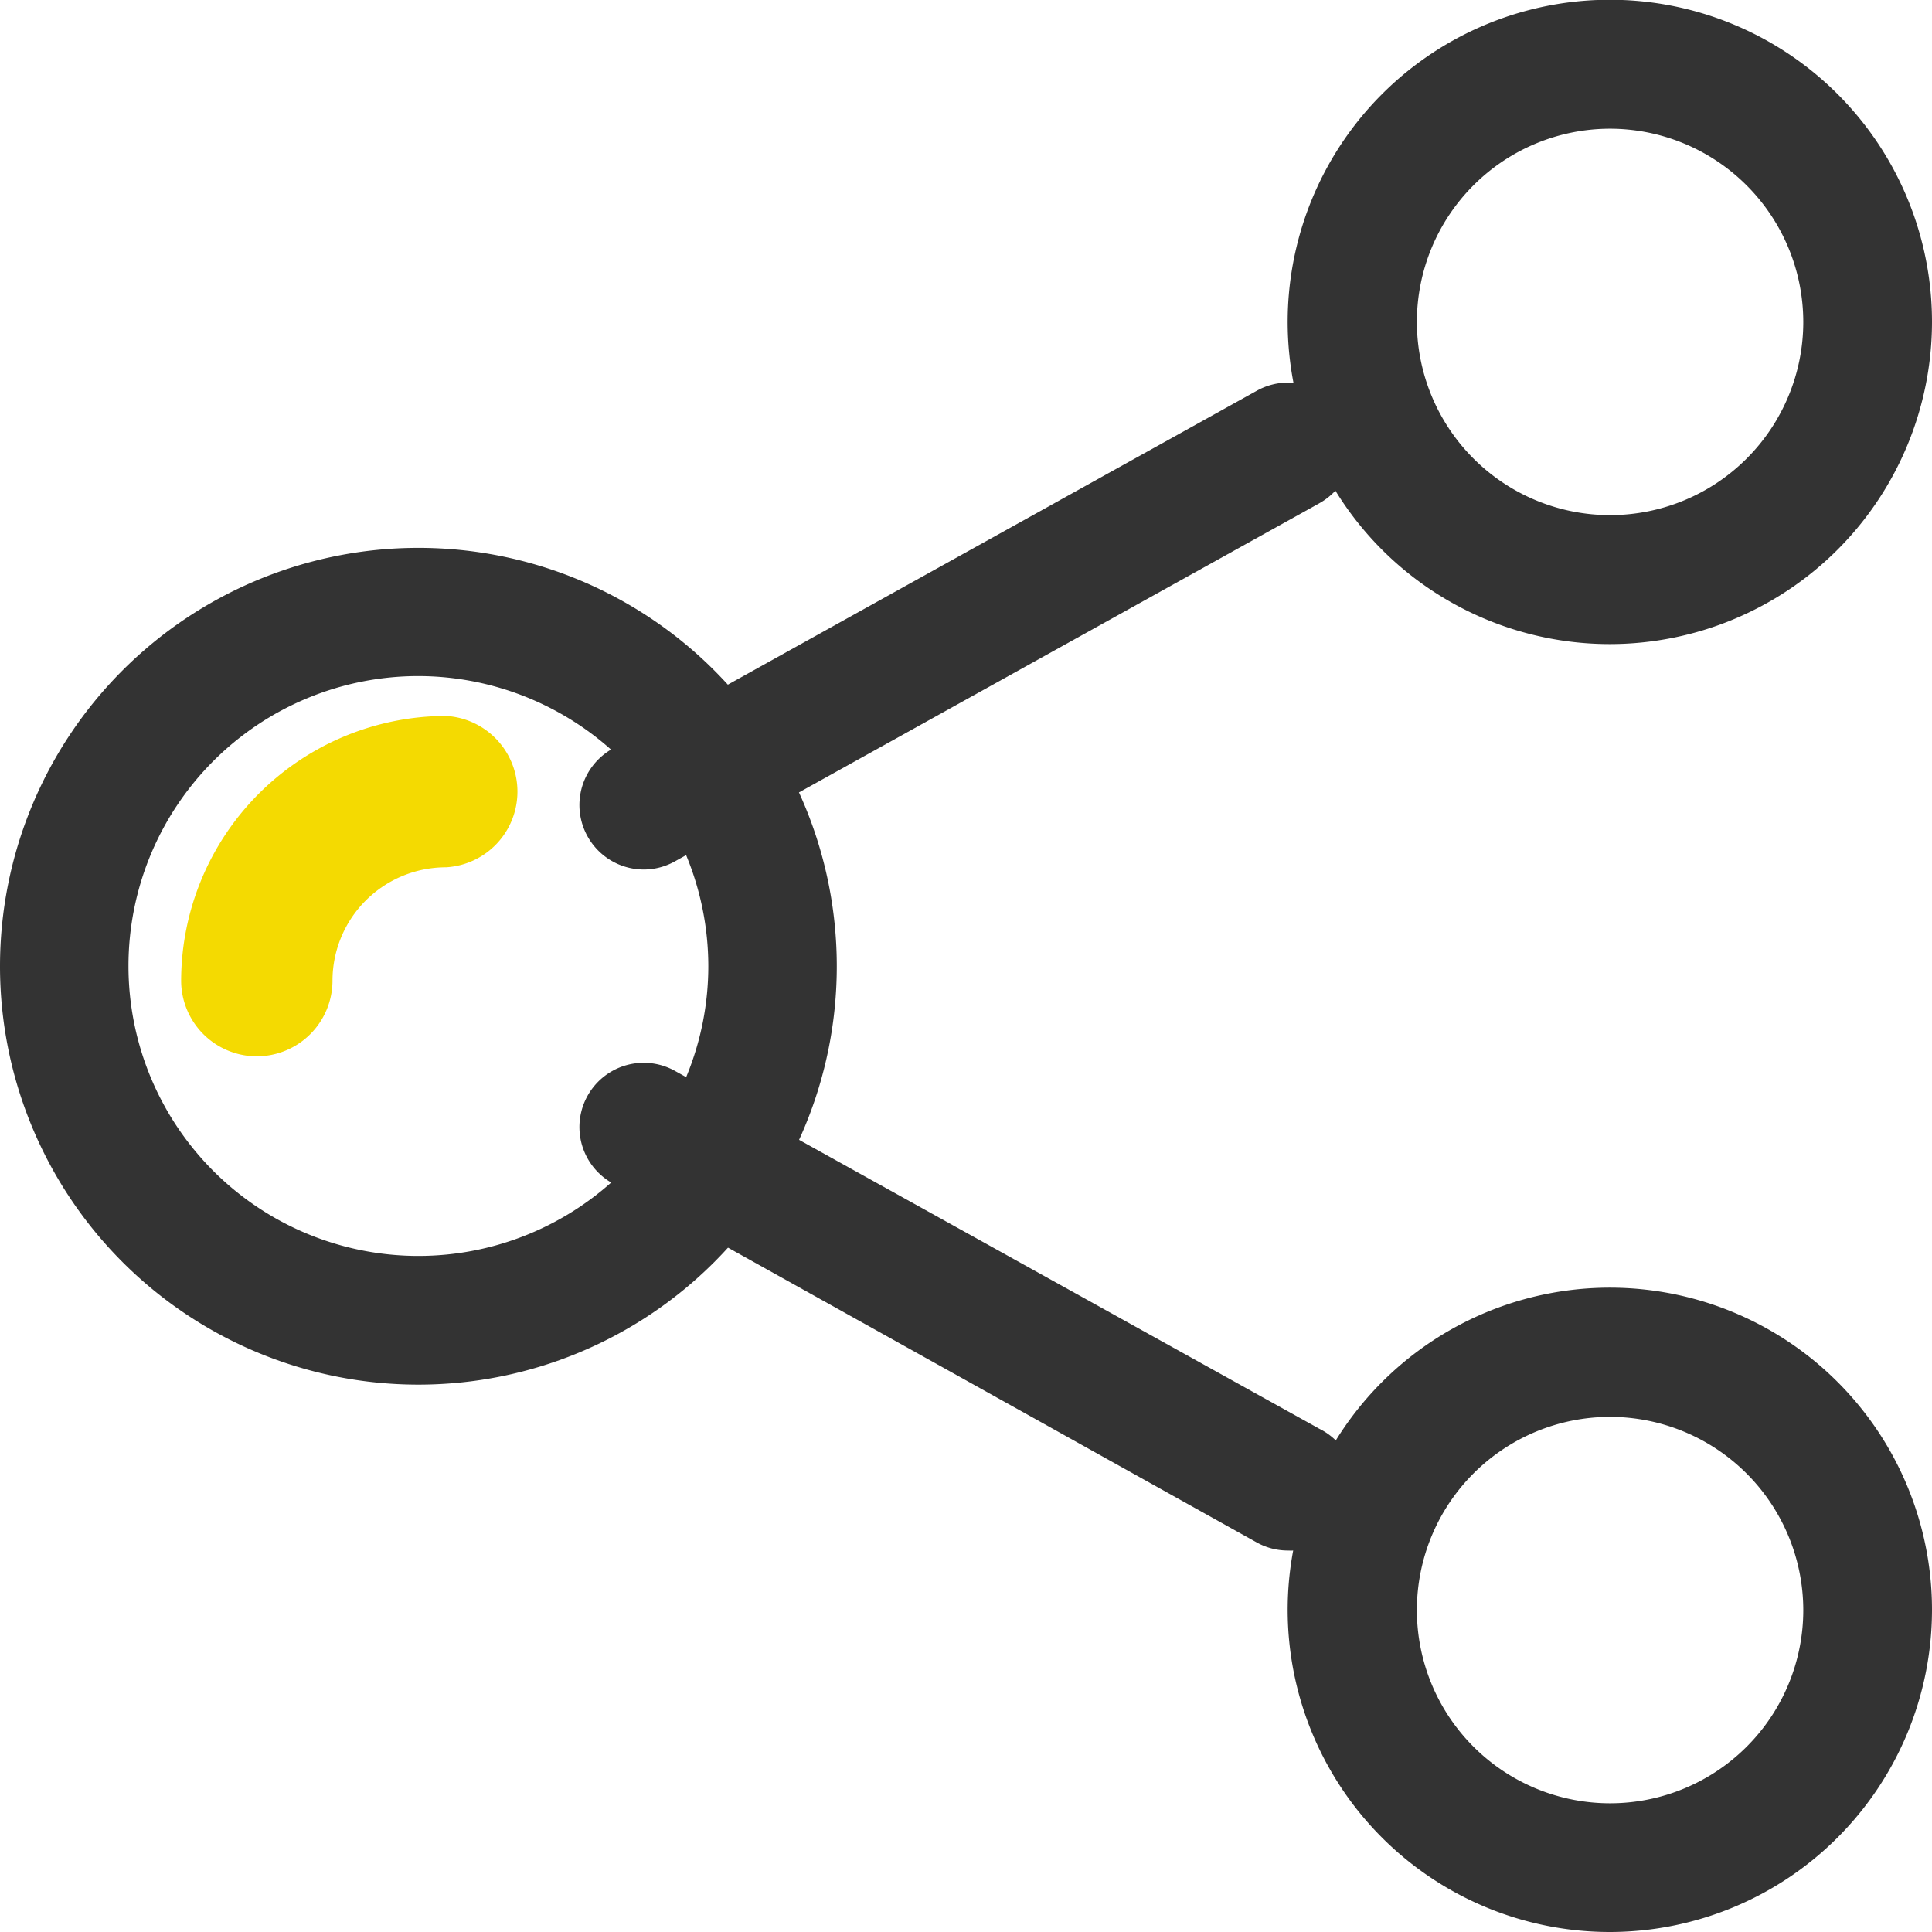
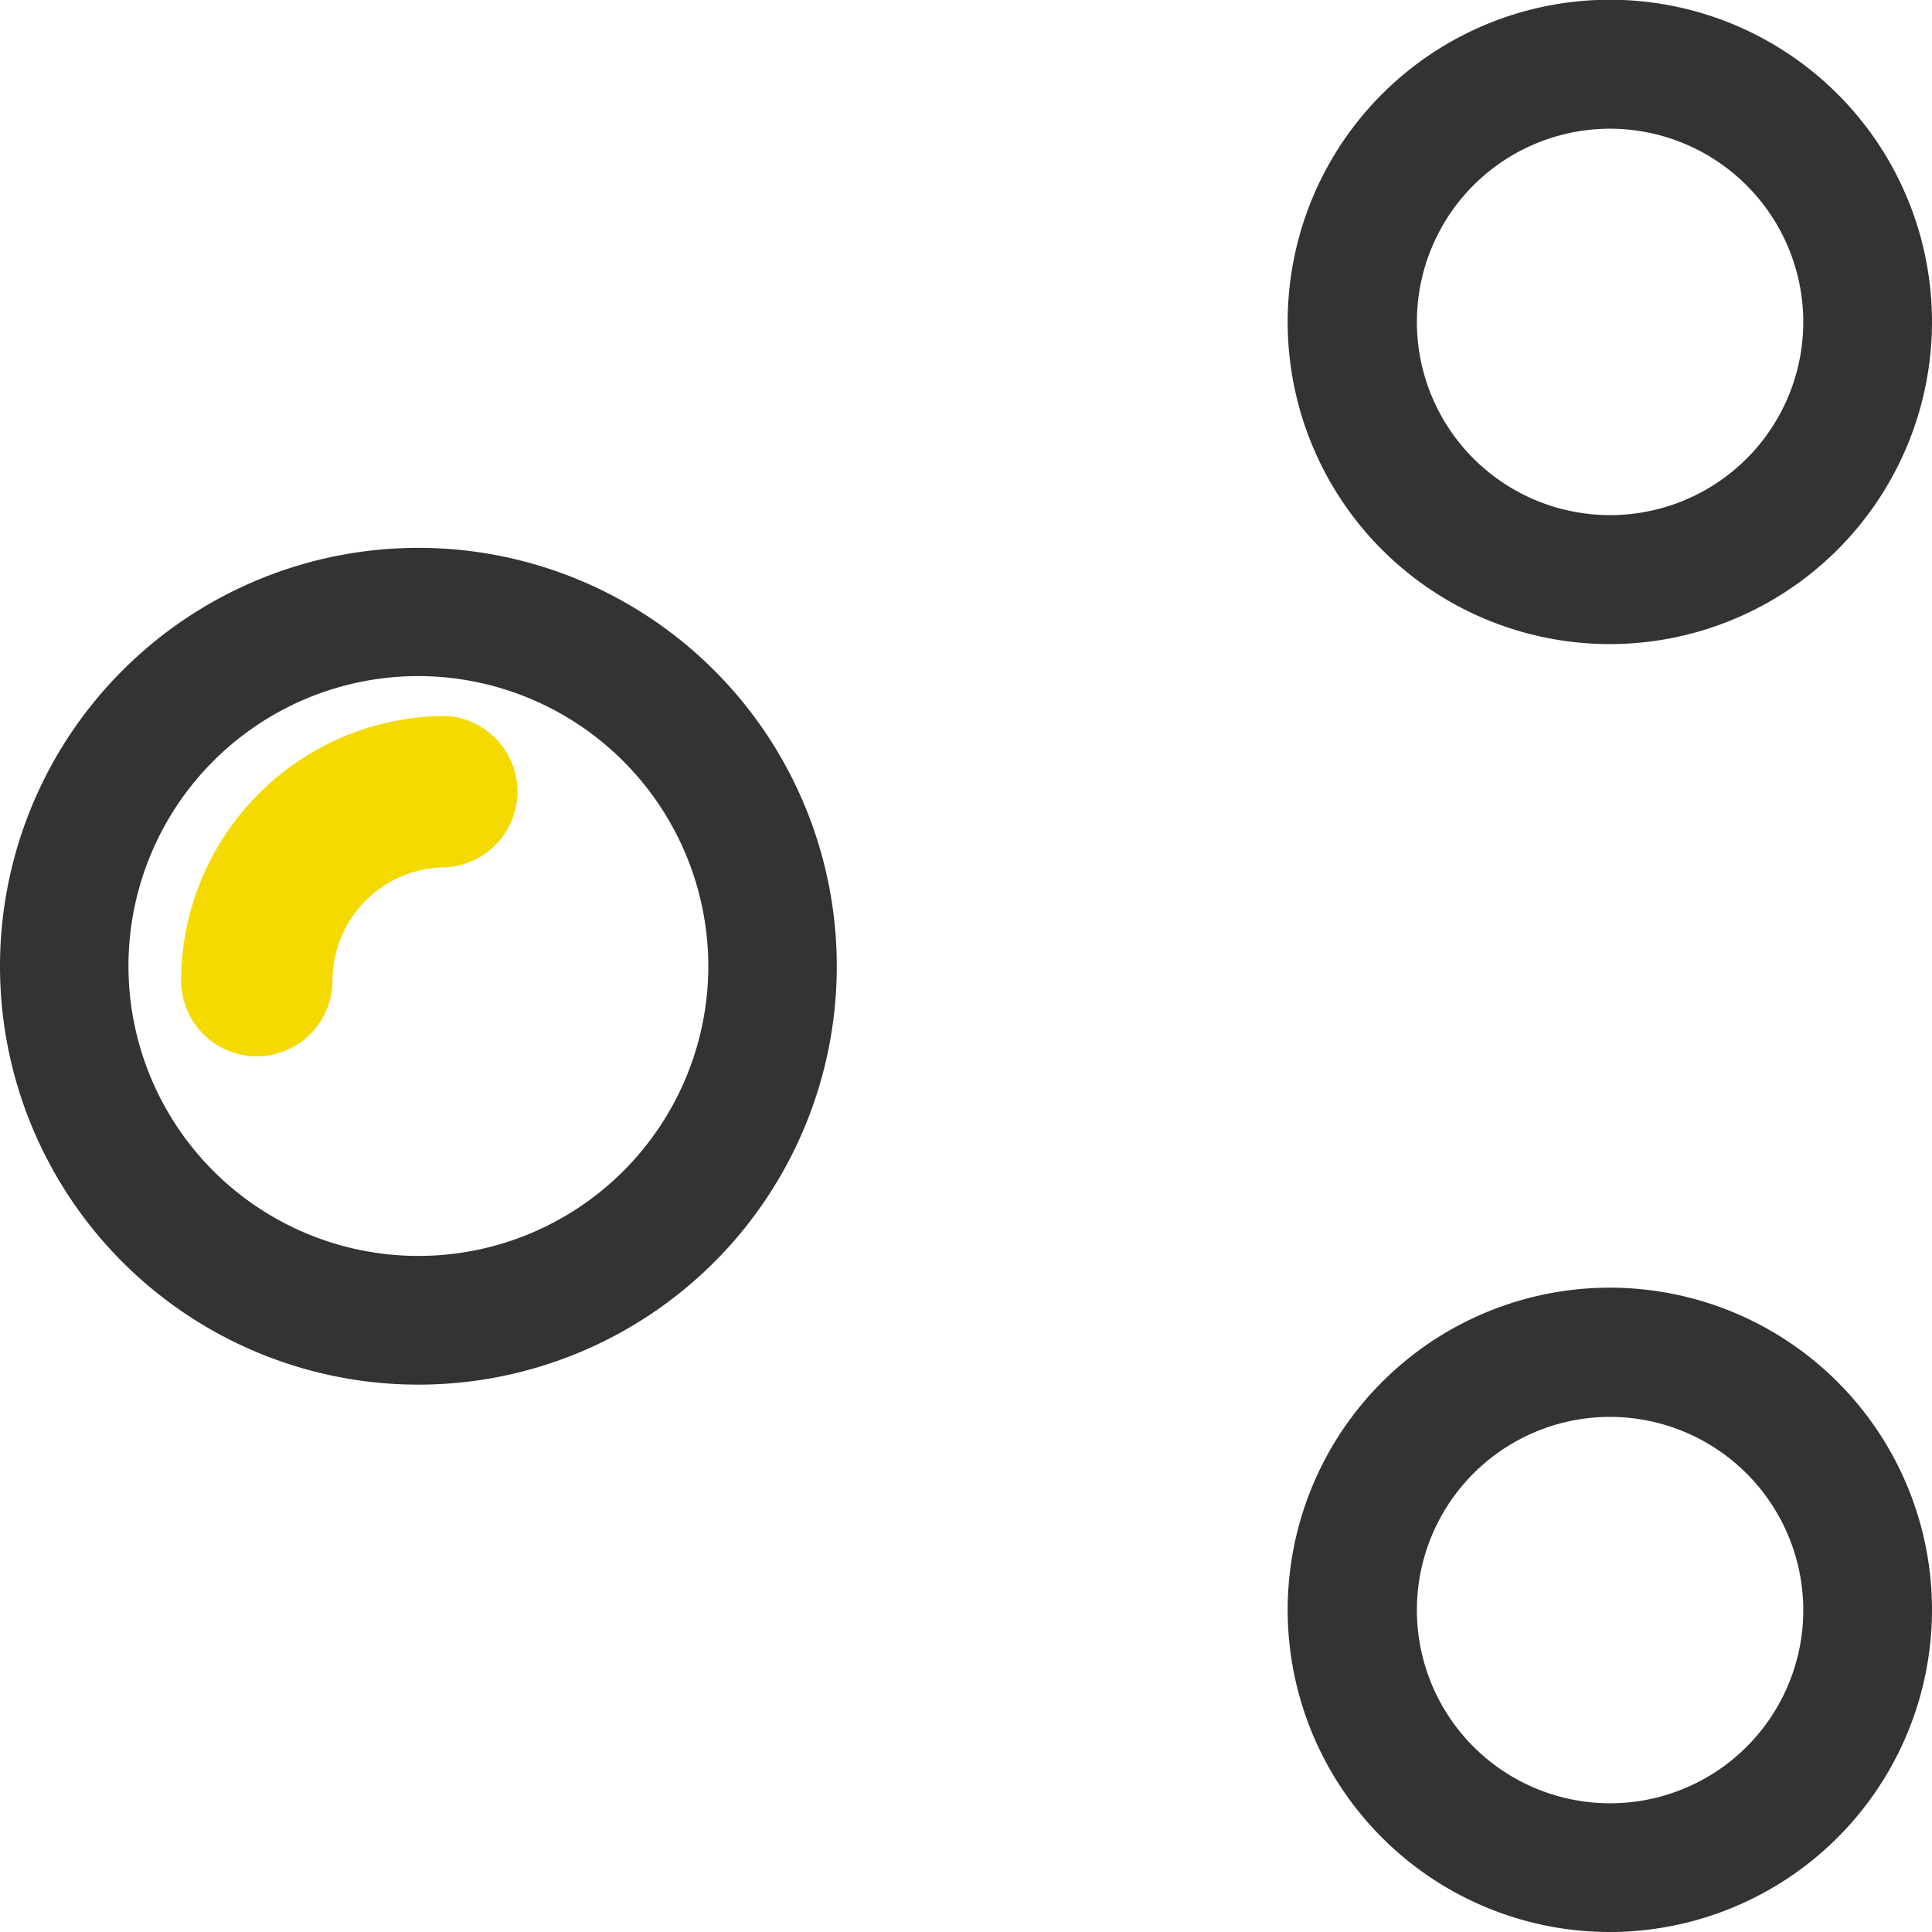
<svg xmlns="http://www.w3.org/2000/svg" viewBox="0 0 78.5 78.5">
  <defs>
    <style>.cls-1{fill:#333;}.cls-2{fill:#f4da01;}</style>
  </defs>
  <title>Recurso 3</title>
  <g id="Capa_2" data-name="Capa 2">
    <g id="Capa_1-2" data-name="Capa 1">
      <path class="cls-1" d="M65.42,26.17A13.09,13.09,0,1,1,78.5,13.08,13.1,13.1,0,0,1,65.42,26.17m0-20.94a7.85,7.85,0,1,0,7.85,7.85,7.86,7.86,0,0,0-7.85-7.85m0,73.27A13.09,13.09,0,1,1,78.5,65.42,13.1,13.1,0,0,1,65.42,78.5m0-20.93a7.85,7.85,0,1,0,7.85,7.85,7.86,7.86,0,0,0-7.85-7.85M17,56.26a17,17,0,1,1,17-17,17,17,0,0,1-17,17m0-28.79A11.78,11.78,0,1,0,28.78,39.25,11.8,11.8,0,0,0,17,27.47" />
      <path class="cls-2" d="M10.43,42.92a3.08,3.08,0,0,1-3.07-3.07A10.78,10.78,0,0,1,18.12,29.09a3.08,3.08,0,0,1,0,6.15,4.61,4.61,0,0,0-4.61,4.61,3.08,3.08,0,0,1-3.08,3.07" />
-       <path class="cls-1" d="M52.33,63a2.59,2.59,0,0,1-1.27-.33L24.89,48.08a2.61,2.61,0,0,1,2.53-4.57L53.6,58.05A2.61,2.61,0,0,1,52.33,63M26.16,35.33a2.62,2.62,0,0,1-1.27-4.91L51.06,15.88a2.61,2.61,0,0,1,2.56,4.56h0L27.42,35a2.61,2.61,0,0,1-1.26.33" />
    </g>
  </g>
</svg>